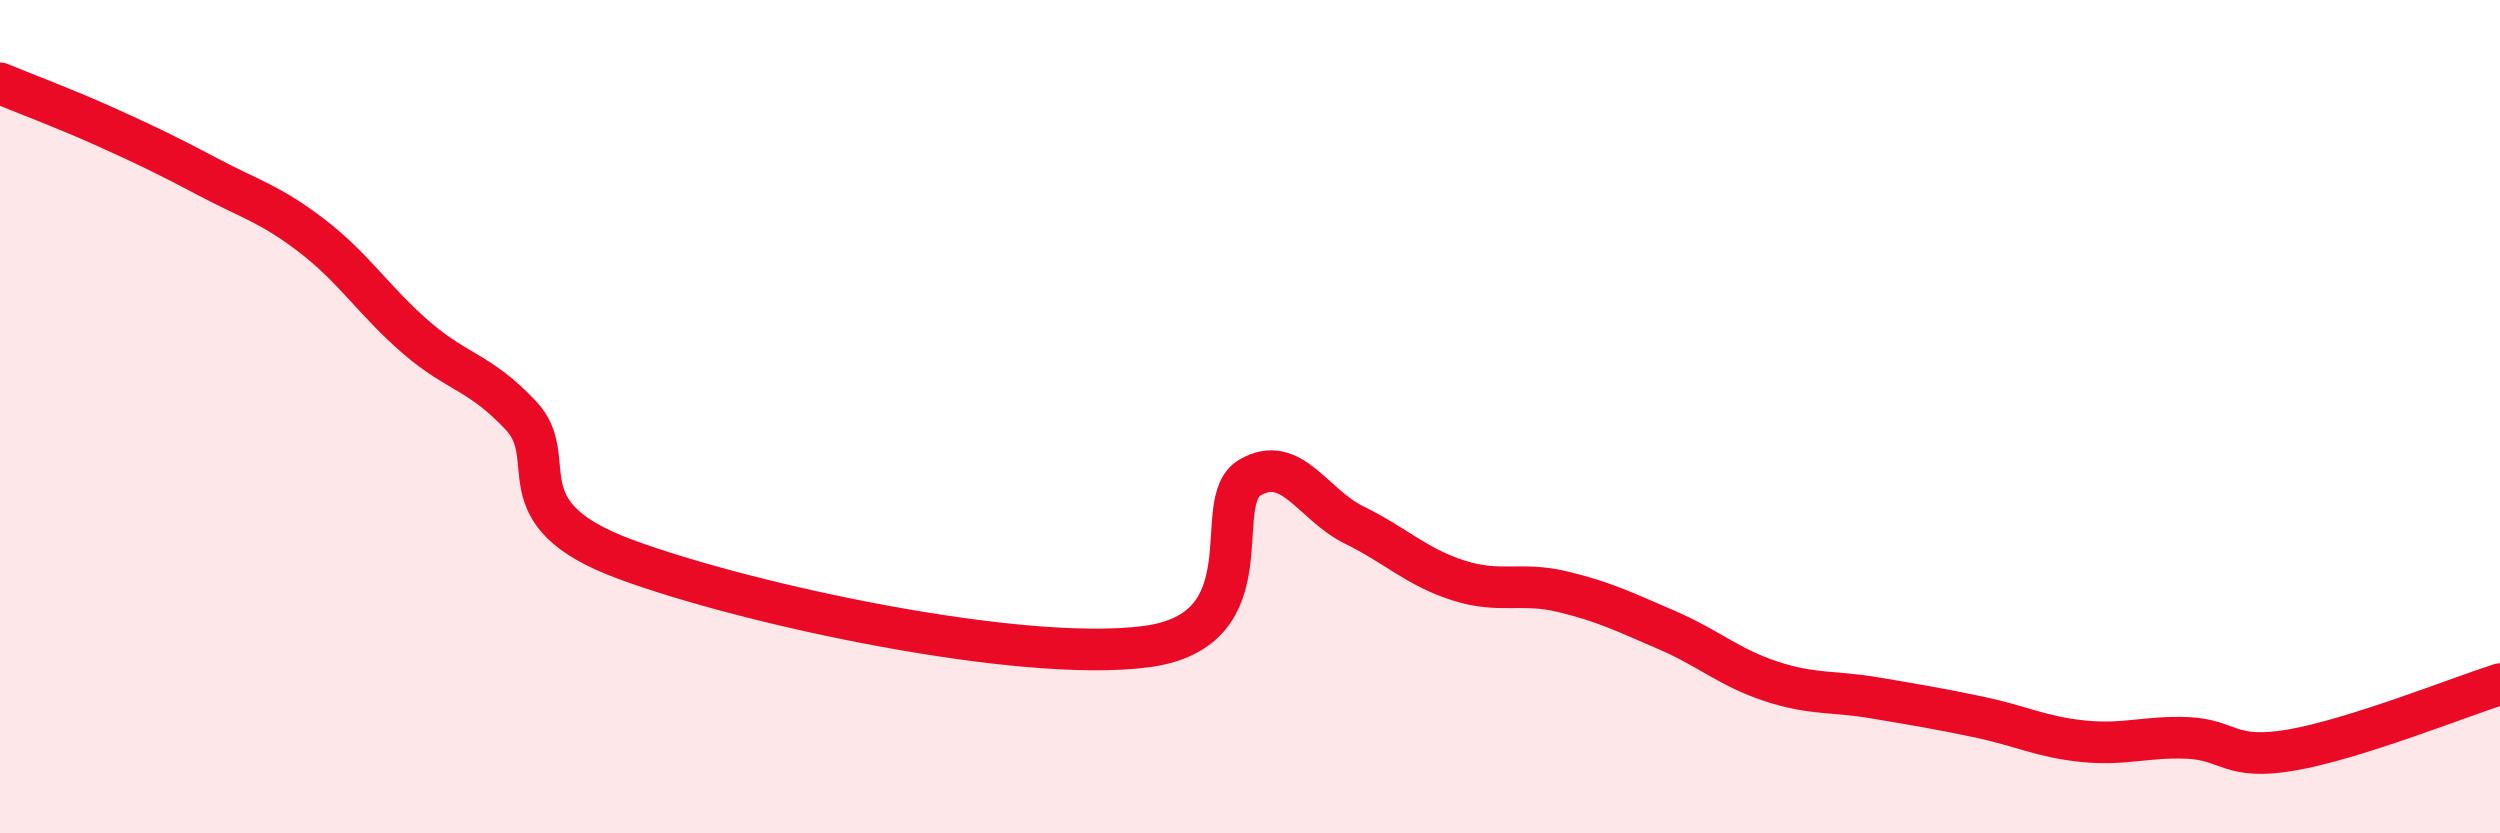
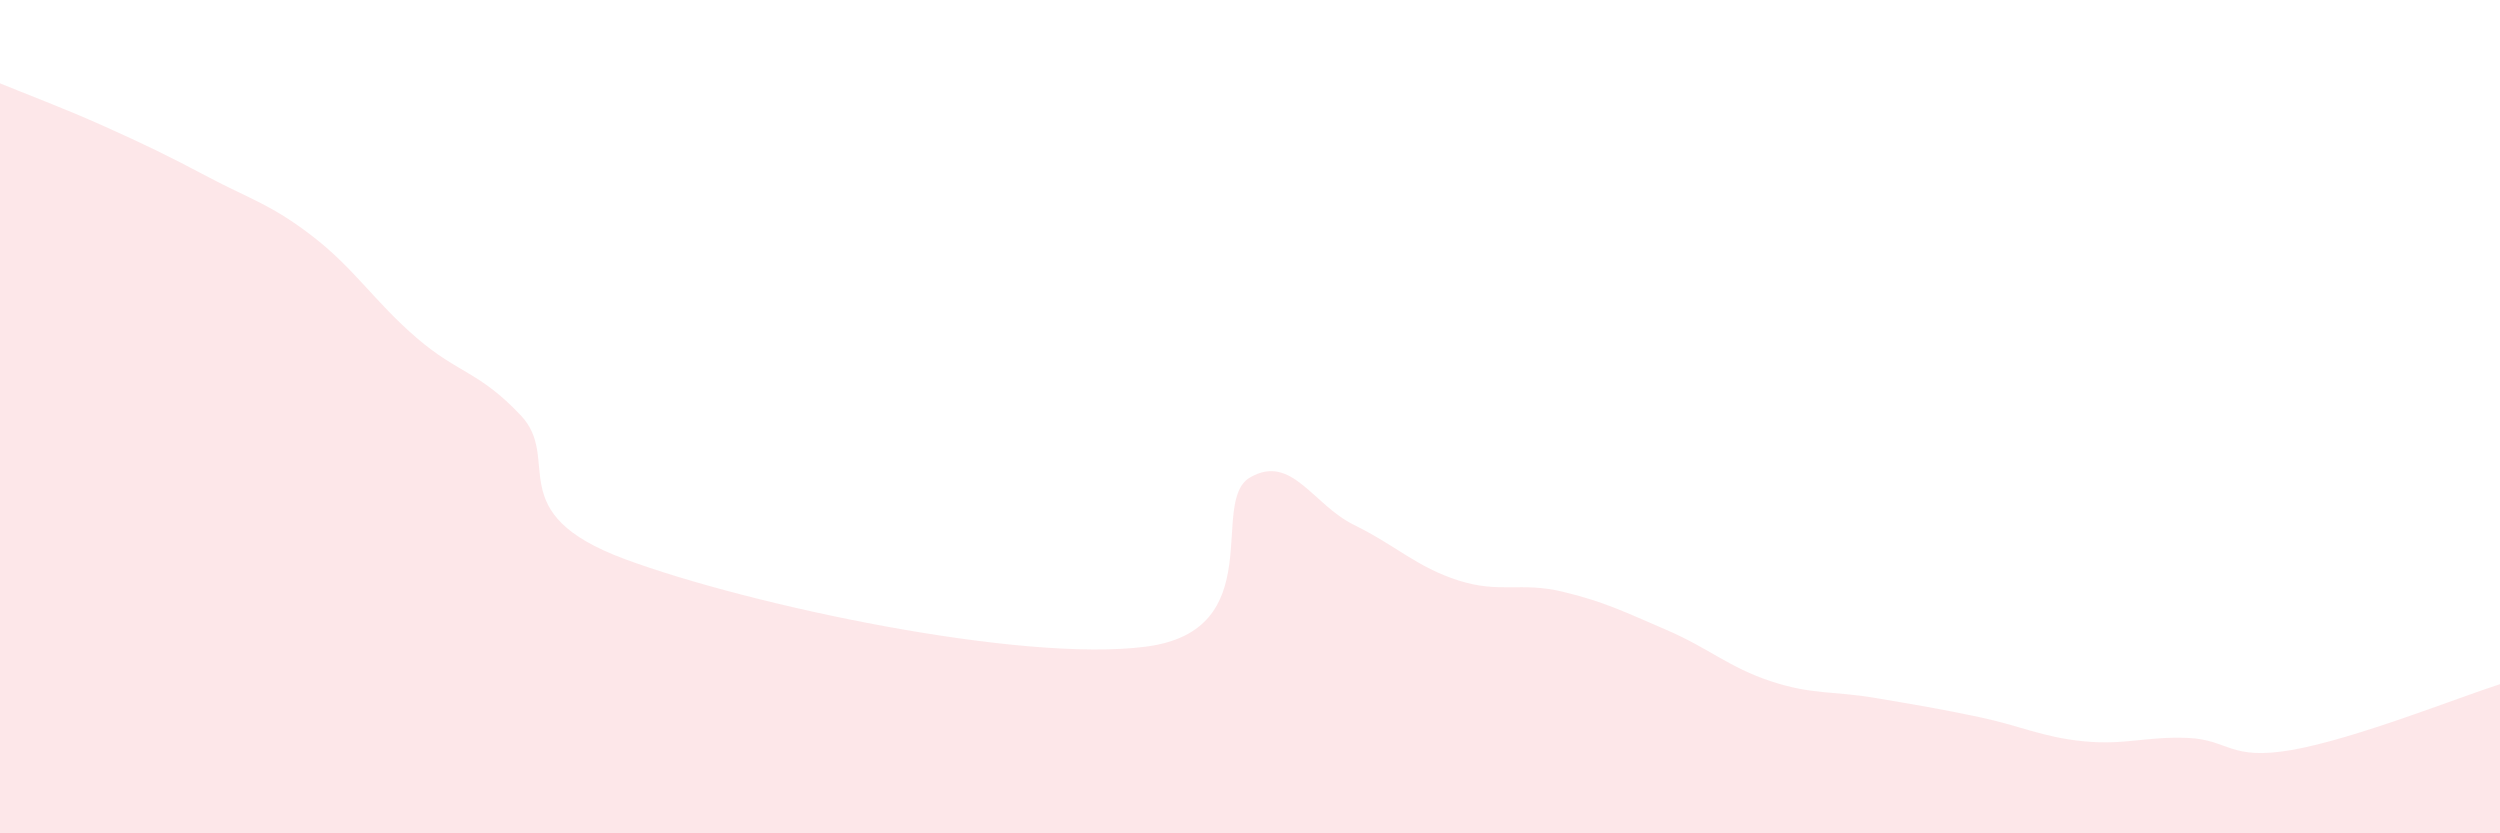
<svg xmlns="http://www.w3.org/2000/svg" width="60" height="20" viewBox="0 0 60 20">
  <path d="M 0,2 C 0.5,2.21 1.5,2.58 2.5,3.03 C 3.5,3.48 4,3.72 5,4.25 C 6,4.78 6.5,4.9 7.5,5.67 C 8.5,6.44 9,7.25 10,8.11 C 11,8.97 11.5,8.91 12.5,9.97 C 13.5,11.03 12,12.31 15,13.42 C 18,14.53 24.5,15.91 27.5,15.52 C 30.5,15.13 29,12.04 30,11.46 C 31,10.88 31.5,12.11 32.5,12.6 C 33.5,13.09 34,13.61 35,13.93 C 36,14.25 36.5,13.96 37.5,14.2 C 38.5,14.44 39,14.69 40,15.12 C 41,15.55 41.5,16.02 42.5,16.35 C 43.5,16.68 44,16.58 45,16.75 C 46,16.92 46.5,17 47.5,17.21 C 48.5,17.42 49,17.69 50,17.79 C 51,17.89 51.5,17.67 52.5,17.71 C 53.5,17.75 53.5,18.26 55,18 C 56.5,17.74 59,16.74 60,16.42L60 20L0 20Z" fill="#EB0A25" opacity="0.1" stroke-linecap="round" stroke-linejoin="round" />
-   <path d="M 0,2 C 0.5,2.21 1.5,2.58 2.5,3.03 C 3.5,3.48 4,3.72 5,4.25 C 6,4.78 6.5,4.9 7.5,5.67 C 8.5,6.44 9,7.25 10,8.11 C 11,8.97 11.5,8.91 12.5,9.97 C 13.5,11.03 12,12.31 15,13.42 C 18,14.53 24.5,15.91 27.5,15.52 C 30.5,15.13 29,12.04 30,11.46 C 31,10.88 31.5,12.11 32.5,12.6 C 33.5,13.09 34,13.61 35,13.93 C 36,14.25 36.5,13.96 37.5,14.2 C 38.5,14.44 39,14.69 40,15.12 C 41,15.55 41.5,16.02 42.5,16.35 C 43.5,16.68 44,16.58 45,16.75 C 46,16.92 46.5,17 47.5,17.21 C 48.5,17.42 49,17.69 50,17.79 C 51,17.89 51.5,17.67 52.5,17.71 C 53.5,17.75 53.5,18.26 55,18 C 56.5,17.74 59,16.74 60,16.42" stroke="#EB0A25" stroke-width="1" fill="none" stroke-linecap="round" stroke-linejoin="round" />
</svg>